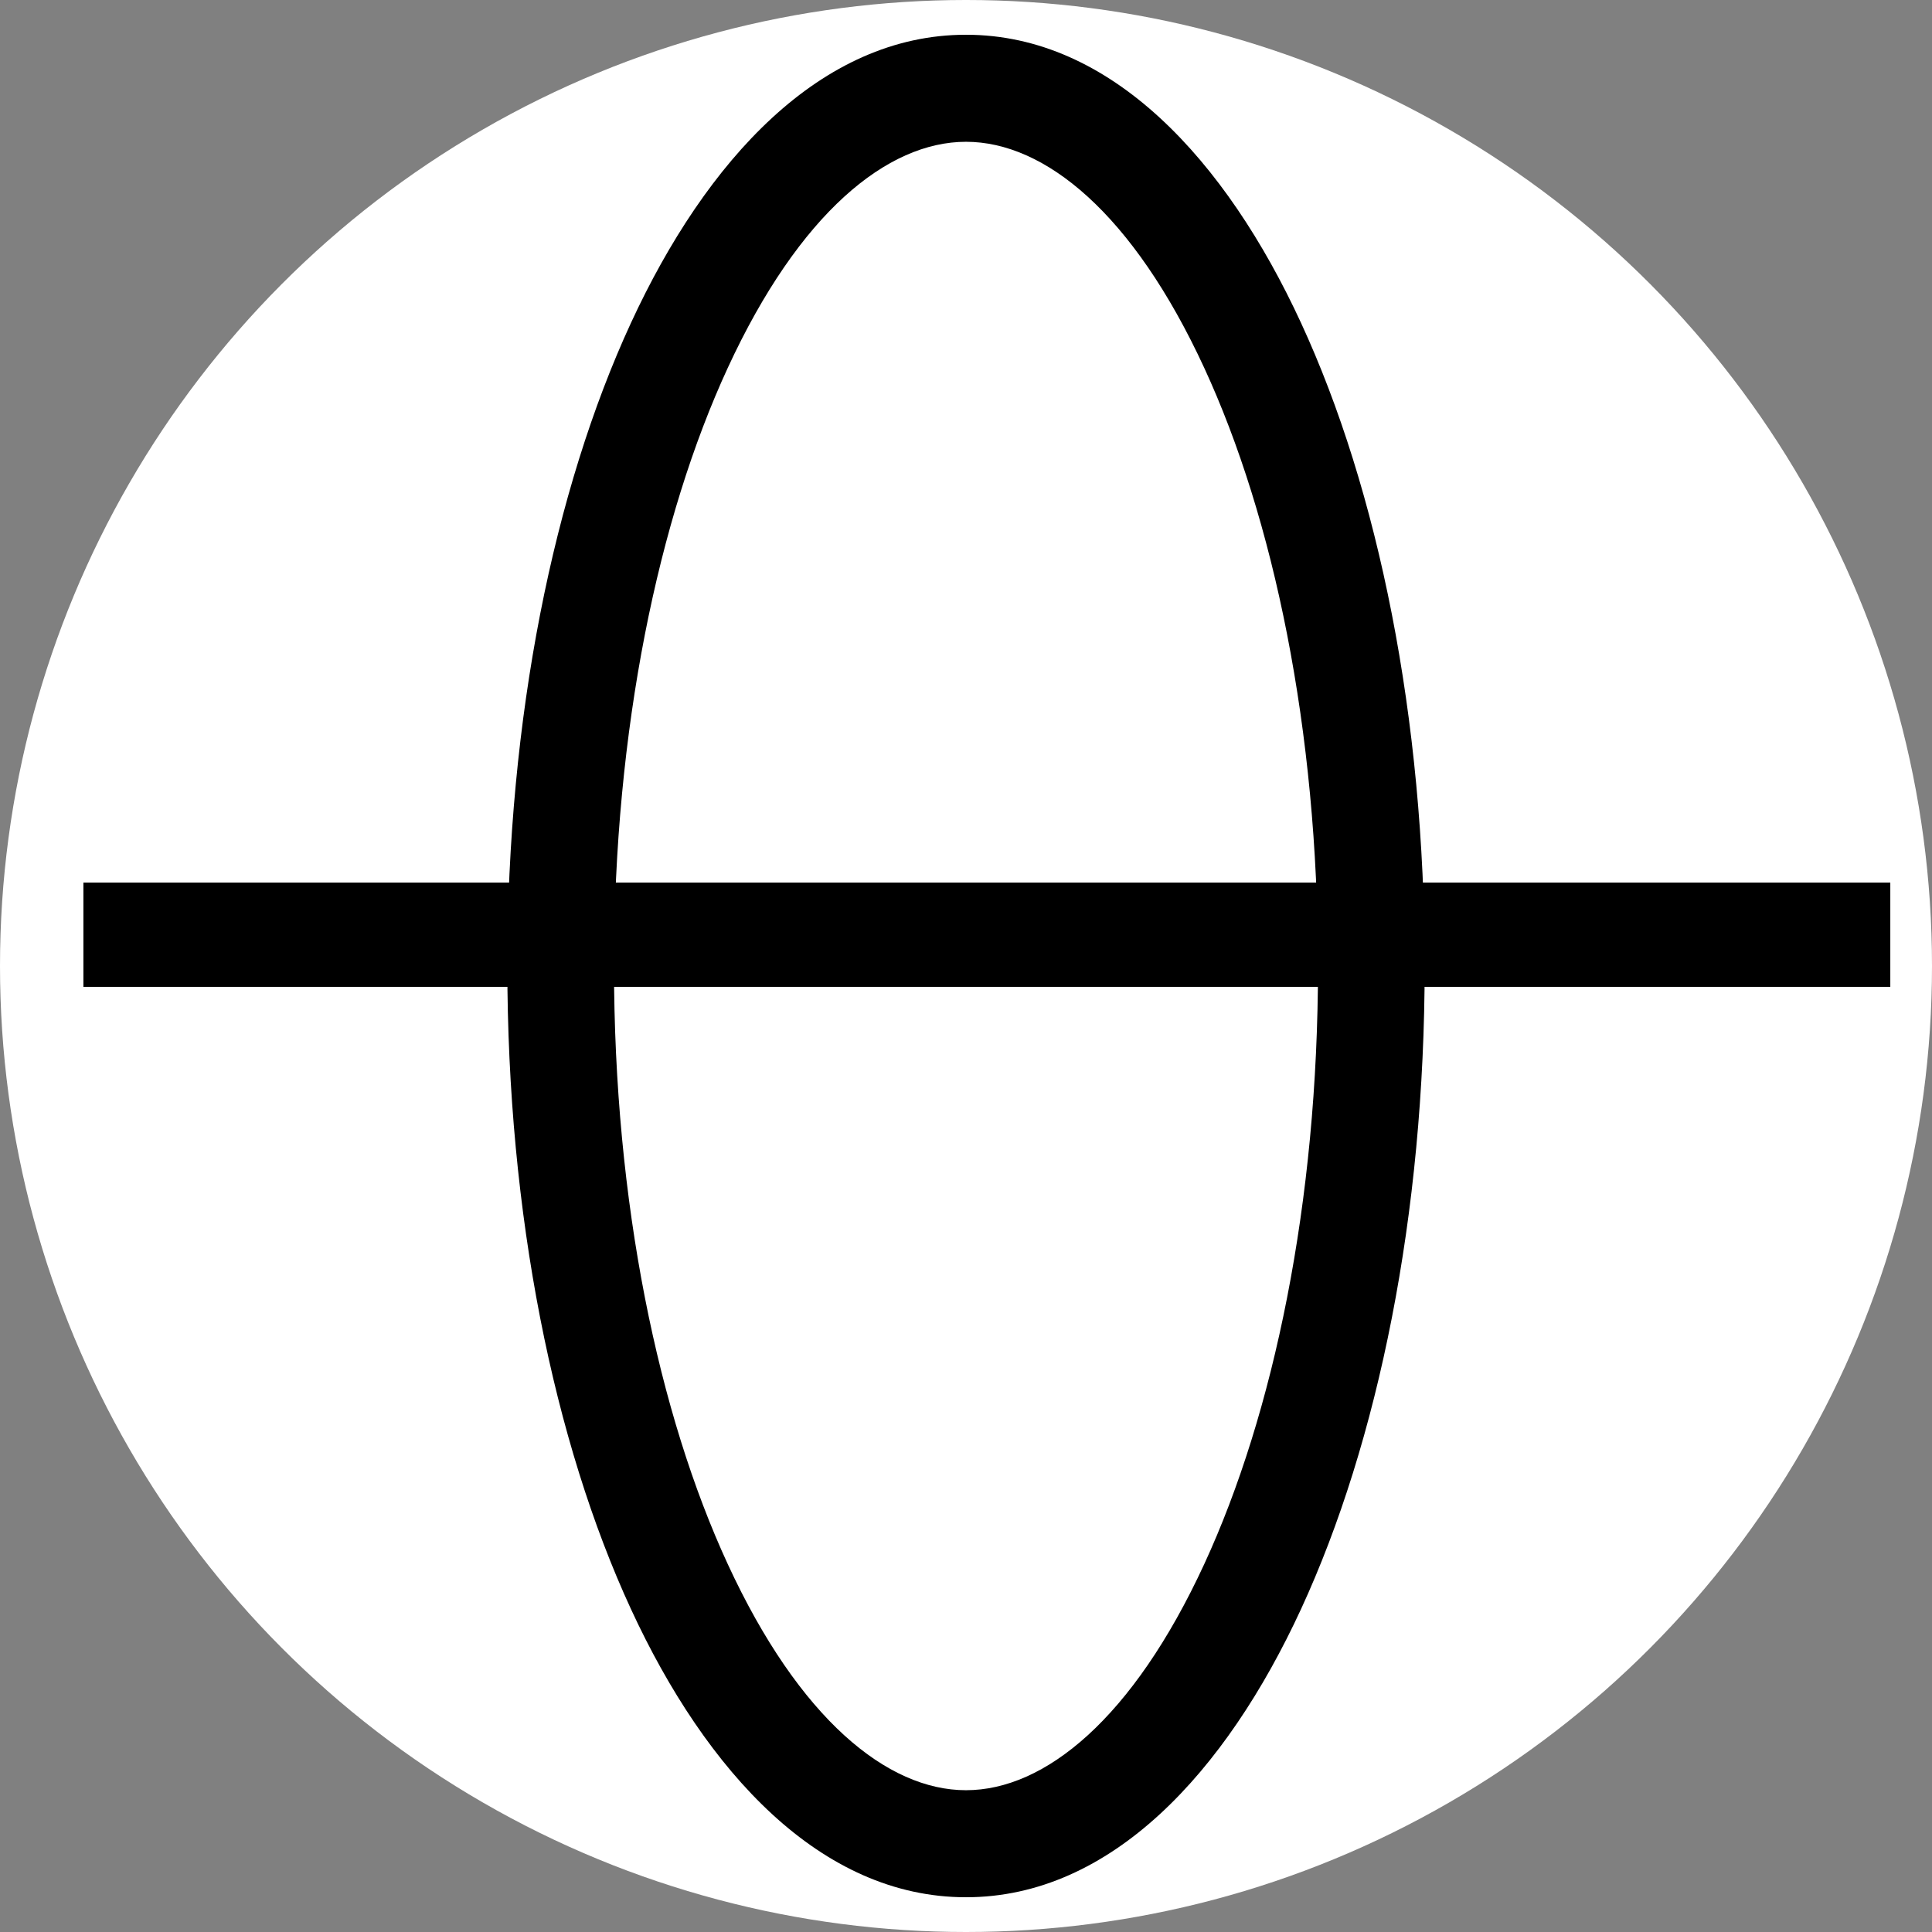
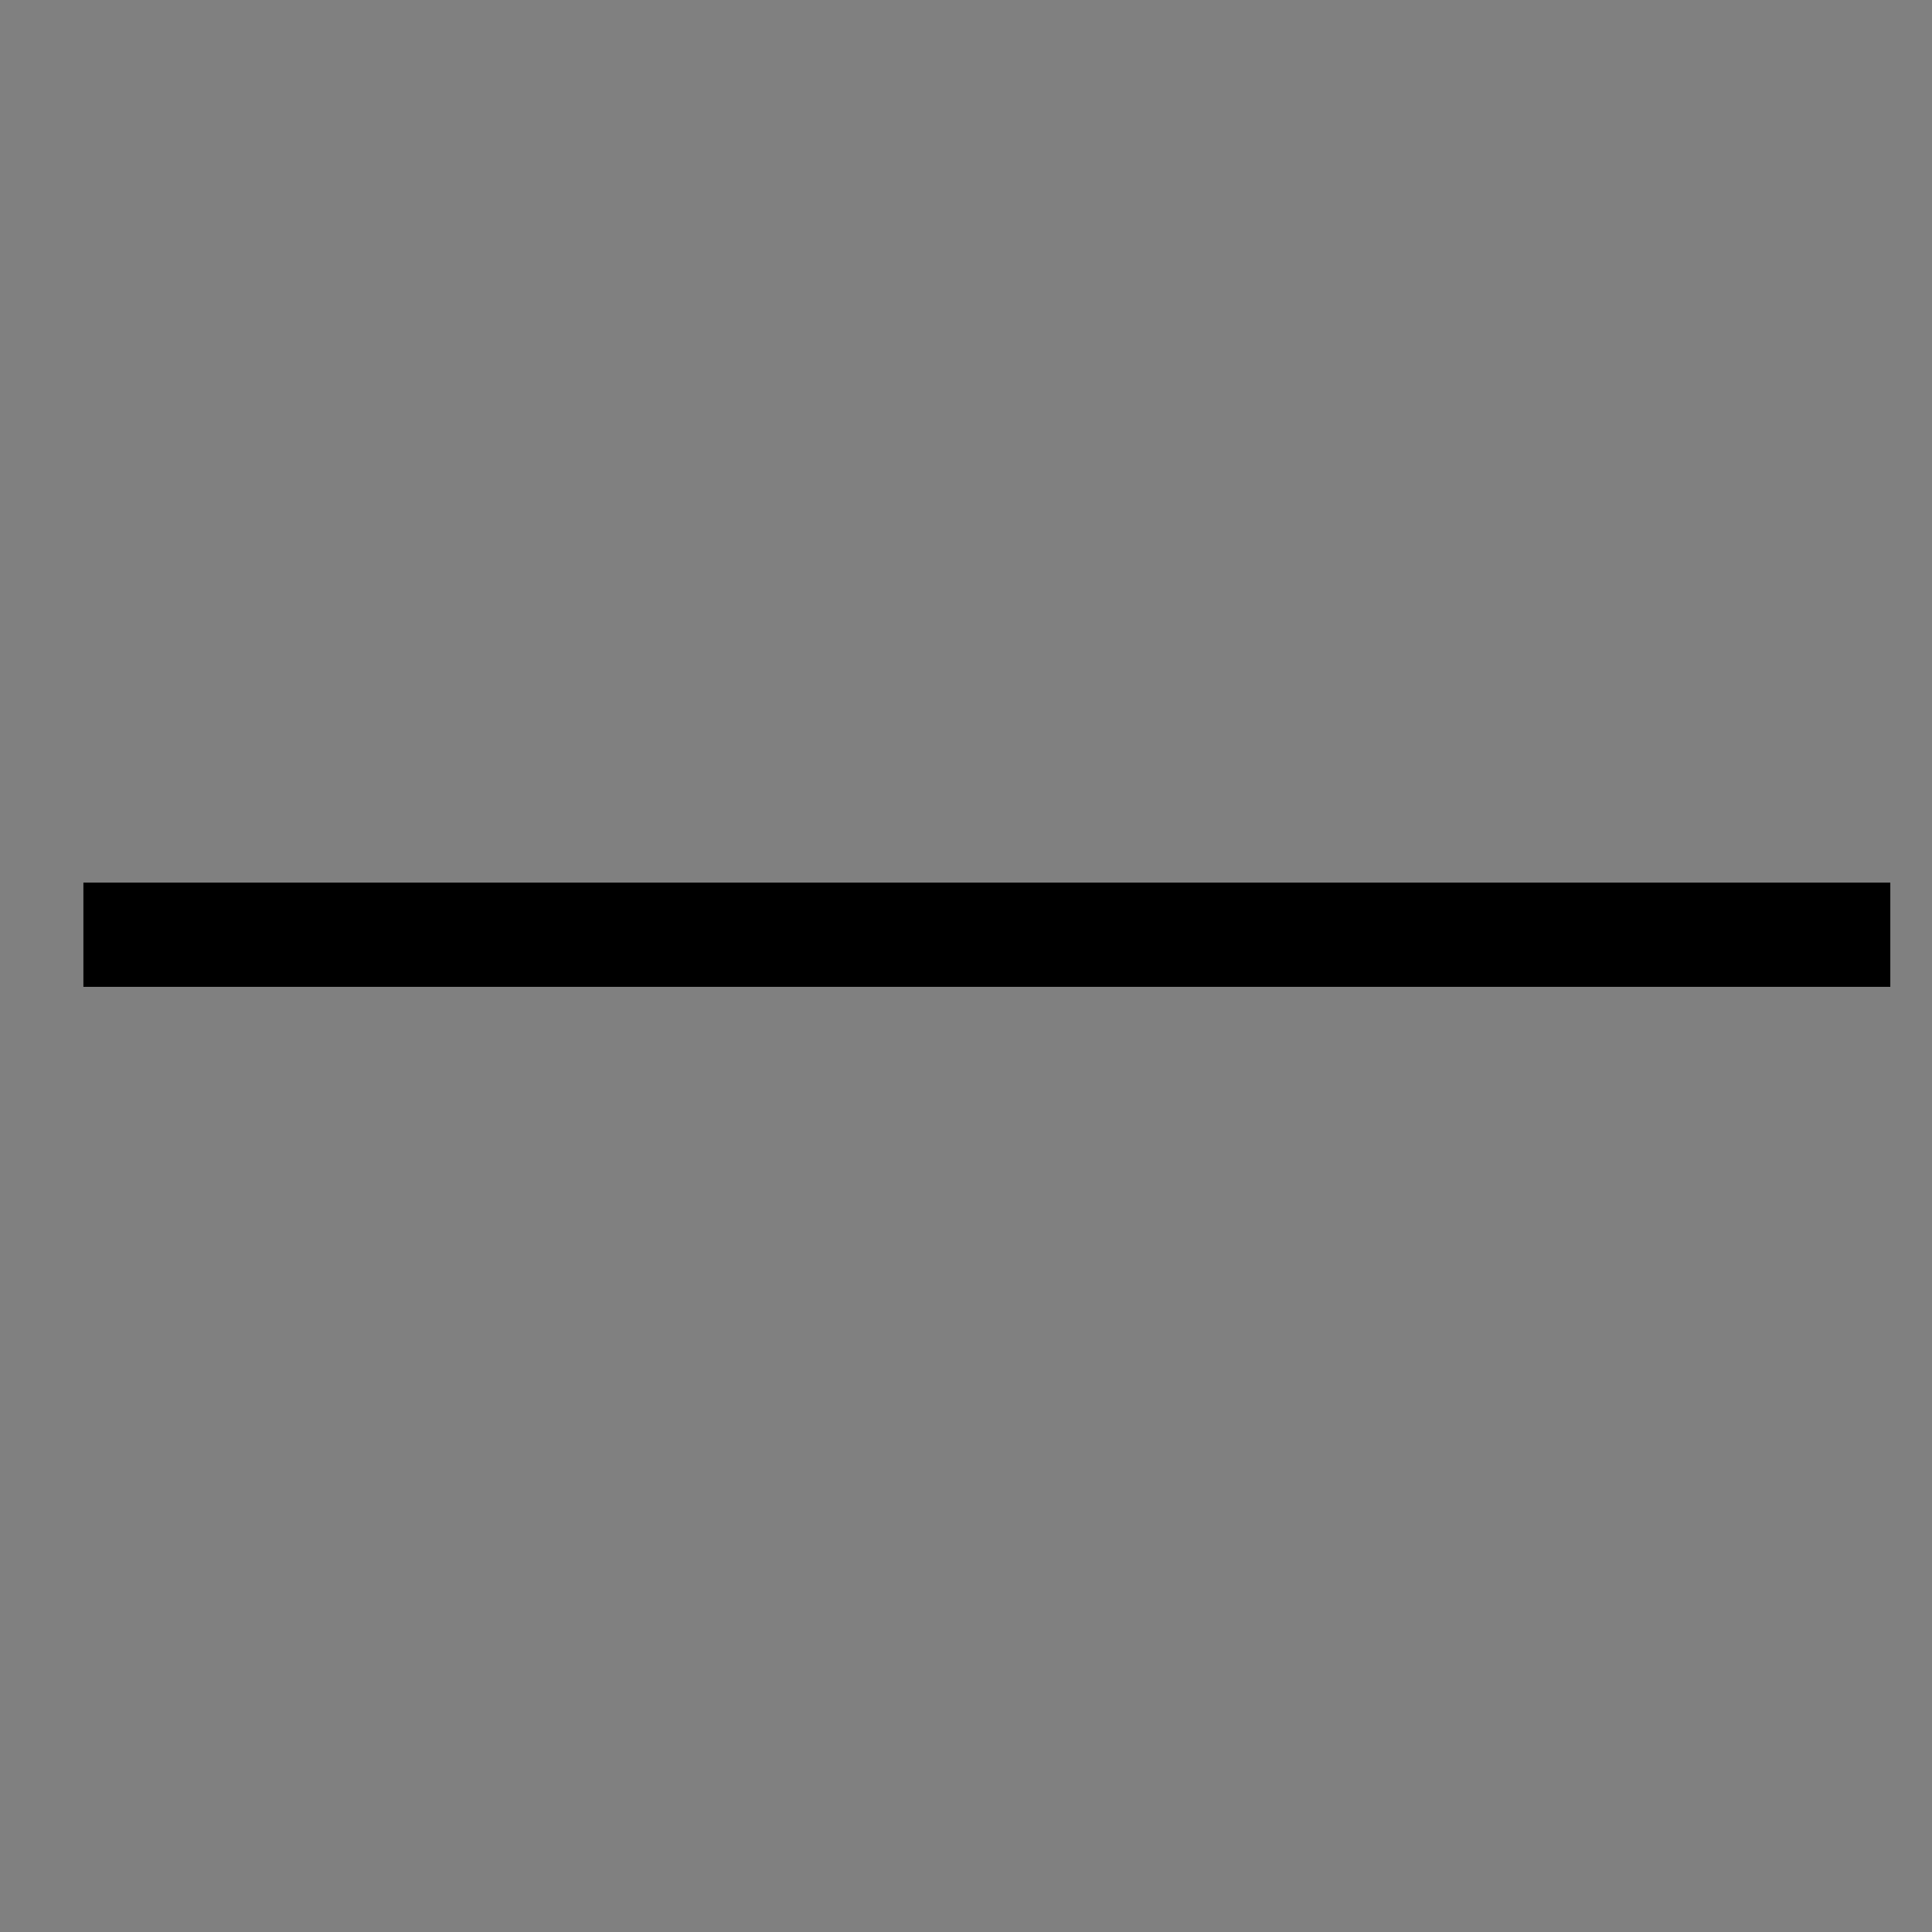
<svg xmlns="http://www.w3.org/2000/svg" width="278" height="278" viewBox="0 0 278 278" fill="none">
  <rect x="0" y="0" width="278" height="278" fill="#808080" stroke="none" />
-   <circle cx="139" cy="139" r="139" fill="white" />
-   <path fill-rule="evenodd" clip-rule="evenodd" d="M173.279 52.931C162.994 30.658 150.325 20.402 139 20.402C127.675 20.402 115.006 30.658 104.721 52.931C94.732 74.561 88.349 104.983 88.349 139C88.349 173.017 94.732 203.439 104.721 225.069C115.006 247.342 127.675 257.598 139 257.598C150.325 257.598 162.994 247.342 173.279 225.069C183.268 203.439 189.651 173.017 189.651 139C189.651 104.983 183.268 74.561 173.279 52.931ZM187.205 46.455C198.327 70.537 205 103.265 205 139C205 174.735 198.327 207.463 187.205 231.545C176.382 254.983 159.887 273 139 273C118.113 273 101.618 254.983 90.794 231.545C79.673 207.463 73 174.735 73 139C73 103.265 79.673 70.537 90.794 46.455C101.618 23.017 118.113 5 139 5C159.887 5 176.382 23.017 187.205 46.455Z" fill="black" />
  <path fill-rule="evenodd" clip-rule="evenodd" d="M272 142L12 142L12 127L272 127V142Z" fill="black" />
</svg>